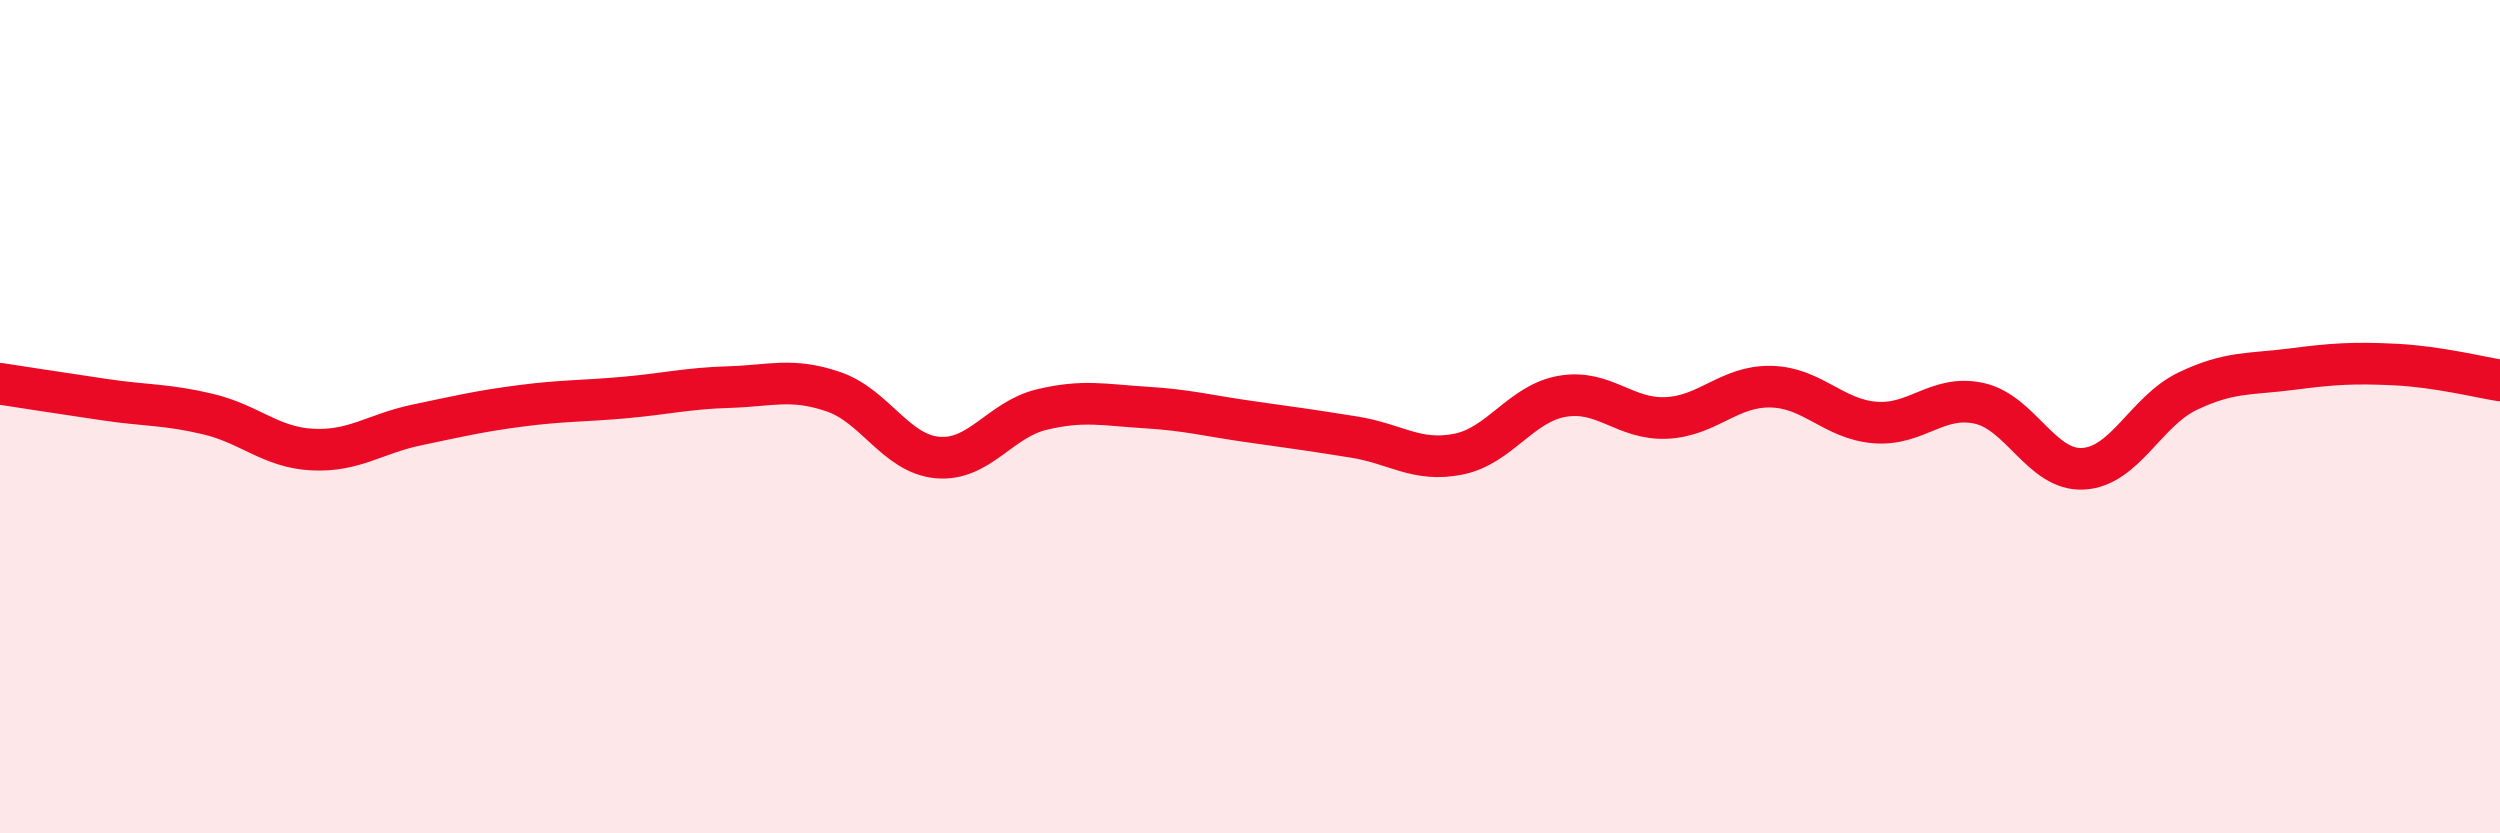
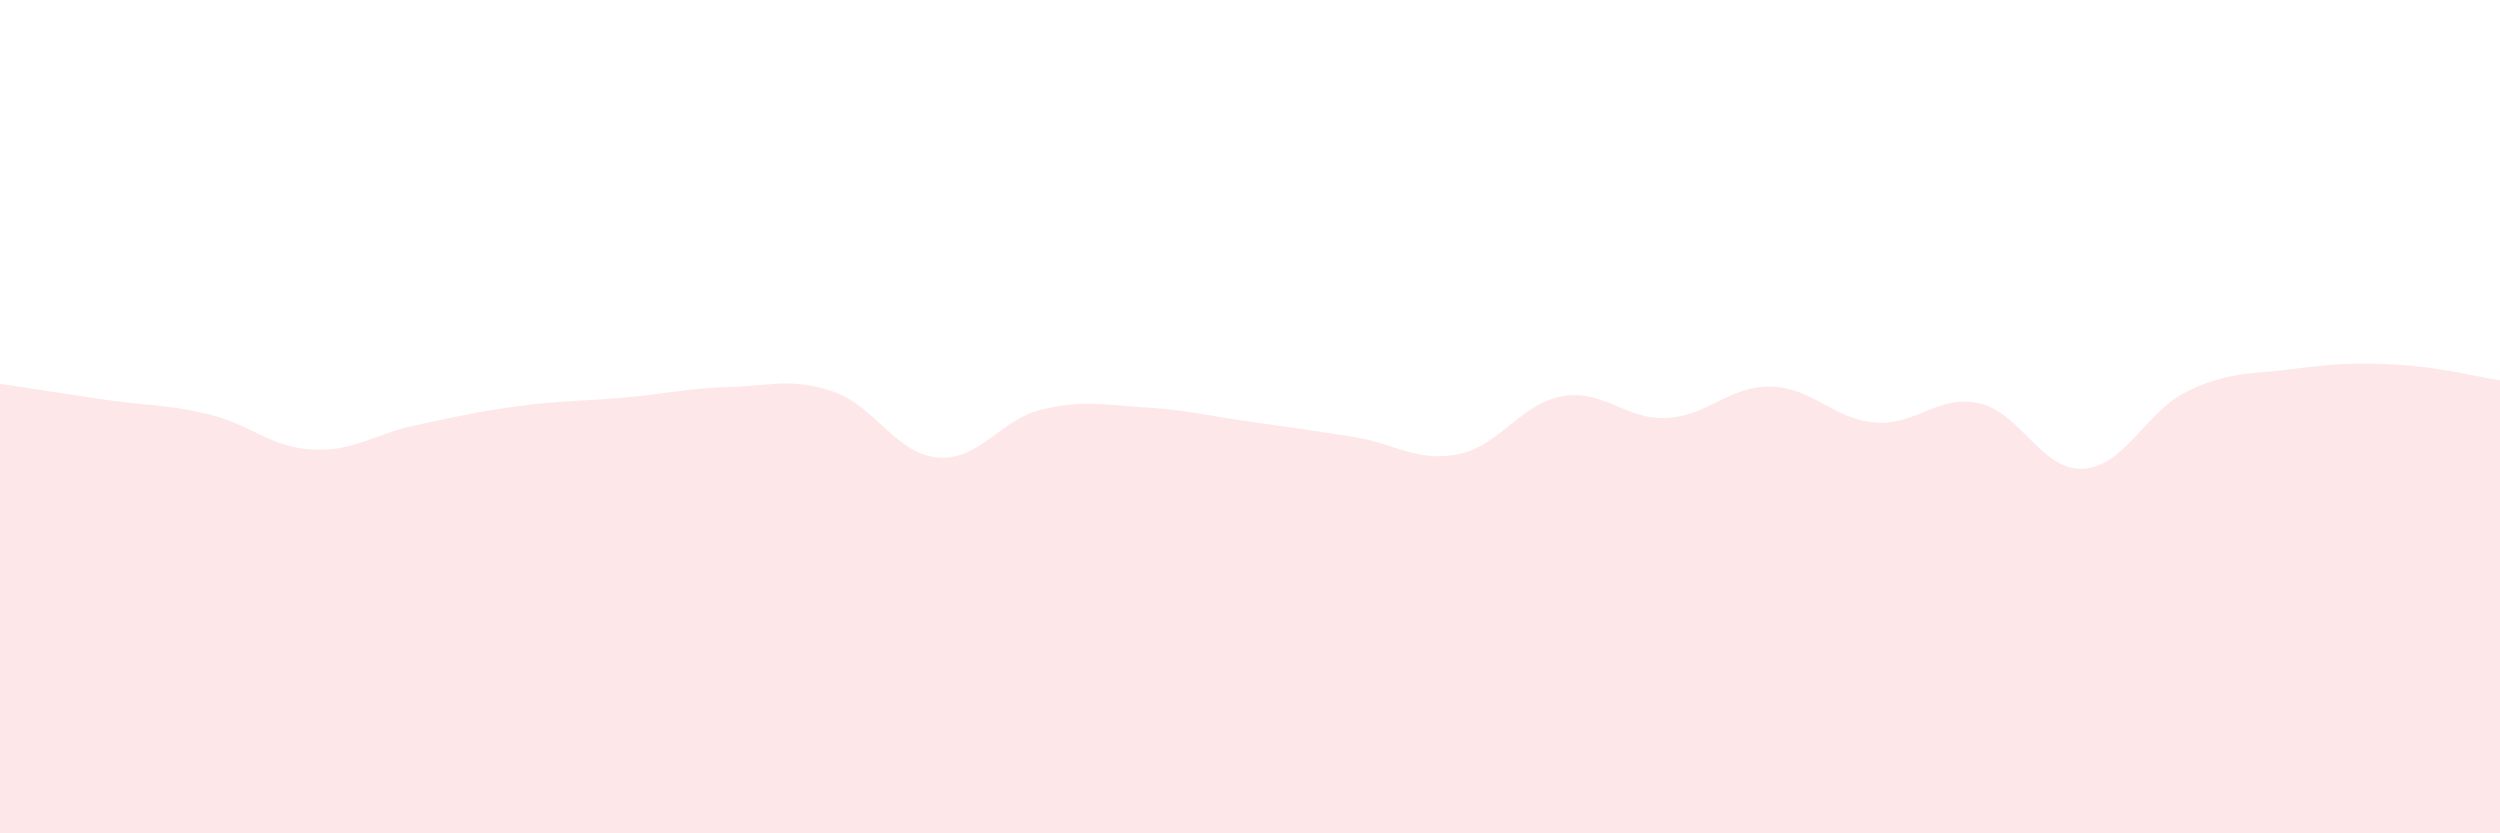
<svg xmlns="http://www.w3.org/2000/svg" width="60" height="20" viewBox="0 0 60 20">
  <path d="M 0,9.21 C 0.5,9.29 1.5,9.44 2.5,9.59 C 3.5,9.74 4,9.7 5,9.94 C 6,10.18 6.5,10.74 7.5,10.79 C 8.5,10.84 9,10.41 10,10.2 C 11,9.99 11.5,9.87 12.5,9.74 C 13.5,9.61 14,9.63 15,9.54 C 16,9.45 16.5,9.32 17.5,9.29 C 18.5,9.26 19,9.06 20,9.4 C 21,9.74 21.5,10.89 22.5,10.98 C 23.5,11.07 24,10.07 25,9.83 C 26,9.59 26.5,9.72 27.5,9.78 C 28.5,9.84 29,9.98 30,10.12 C 31,10.26 31.5,10.33 32.5,10.49 C 33.5,10.65 34,11.1 35,10.9 C 36,10.7 36.5,9.68 37.5,9.51 C 38.5,9.34 39,10.08 40,10.03 C 41,9.98 41.5,9.26 42.5,9.28 C 43.5,9.3 44,10.06 45,10.14 C 46,10.22 46.5,9.46 47.5,9.68 C 48.5,9.9 49,11.31 50,11.25 C 51,11.19 51.5,9.87 52.5,9.39 C 53.5,8.91 54,8.99 55,8.86 C 56,8.73 56.5,8.7 57.5,8.75 C 58.5,8.8 59.5,9.05 60,9.13L60 20L0 20Z" fill="#EB0A25" opacity="0.1" stroke-linecap="round" stroke-linejoin="round" />
-   <path d="M 0,9.21 C 0.5,9.29 1.5,9.44 2.5,9.59 C 3.5,9.74 4,9.7 5,9.94 C 6,10.18 6.5,10.74 7.5,10.79 C 8.5,10.84 9,10.41 10,10.2 C 11,9.99 11.5,9.87 12.5,9.74 C 13.5,9.61 14,9.63 15,9.54 C 16,9.45 16.5,9.32 17.5,9.29 C 18.5,9.26 19,9.06 20,9.4 C 21,9.74 21.5,10.89 22.5,10.98 C 23.5,11.07 24,10.07 25,9.83 C 26,9.59 26.5,9.72 27.5,9.78 C 28.5,9.84 29,9.98 30,10.12 C 31,10.26 31.5,10.33 32.5,10.49 C 33.5,10.65 34,11.1 35,10.9 C 36,10.7 36.5,9.68 37.5,9.51 C 38.5,9.34 39,10.08 40,10.03 C 41,9.98 41.5,9.26 42.5,9.28 C 43.5,9.3 44,10.06 45,10.14 C 46,10.22 46.5,9.46 47.5,9.68 C 48.5,9.9 49,11.31 50,11.25 C 51,11.19 51.5,9.87 52.5,9.39 C 53.5,8.91 54,8.99 55,8.86 C 56,8.73 56.5,8.7 57.5,8.75 C 58.5,8.8 59.5,9.05 60,9.13" stroke="#EB0A25" stroke-width="1" fill="none" stroke-linecap="round" stroke-linejoin="round" />
</svg>